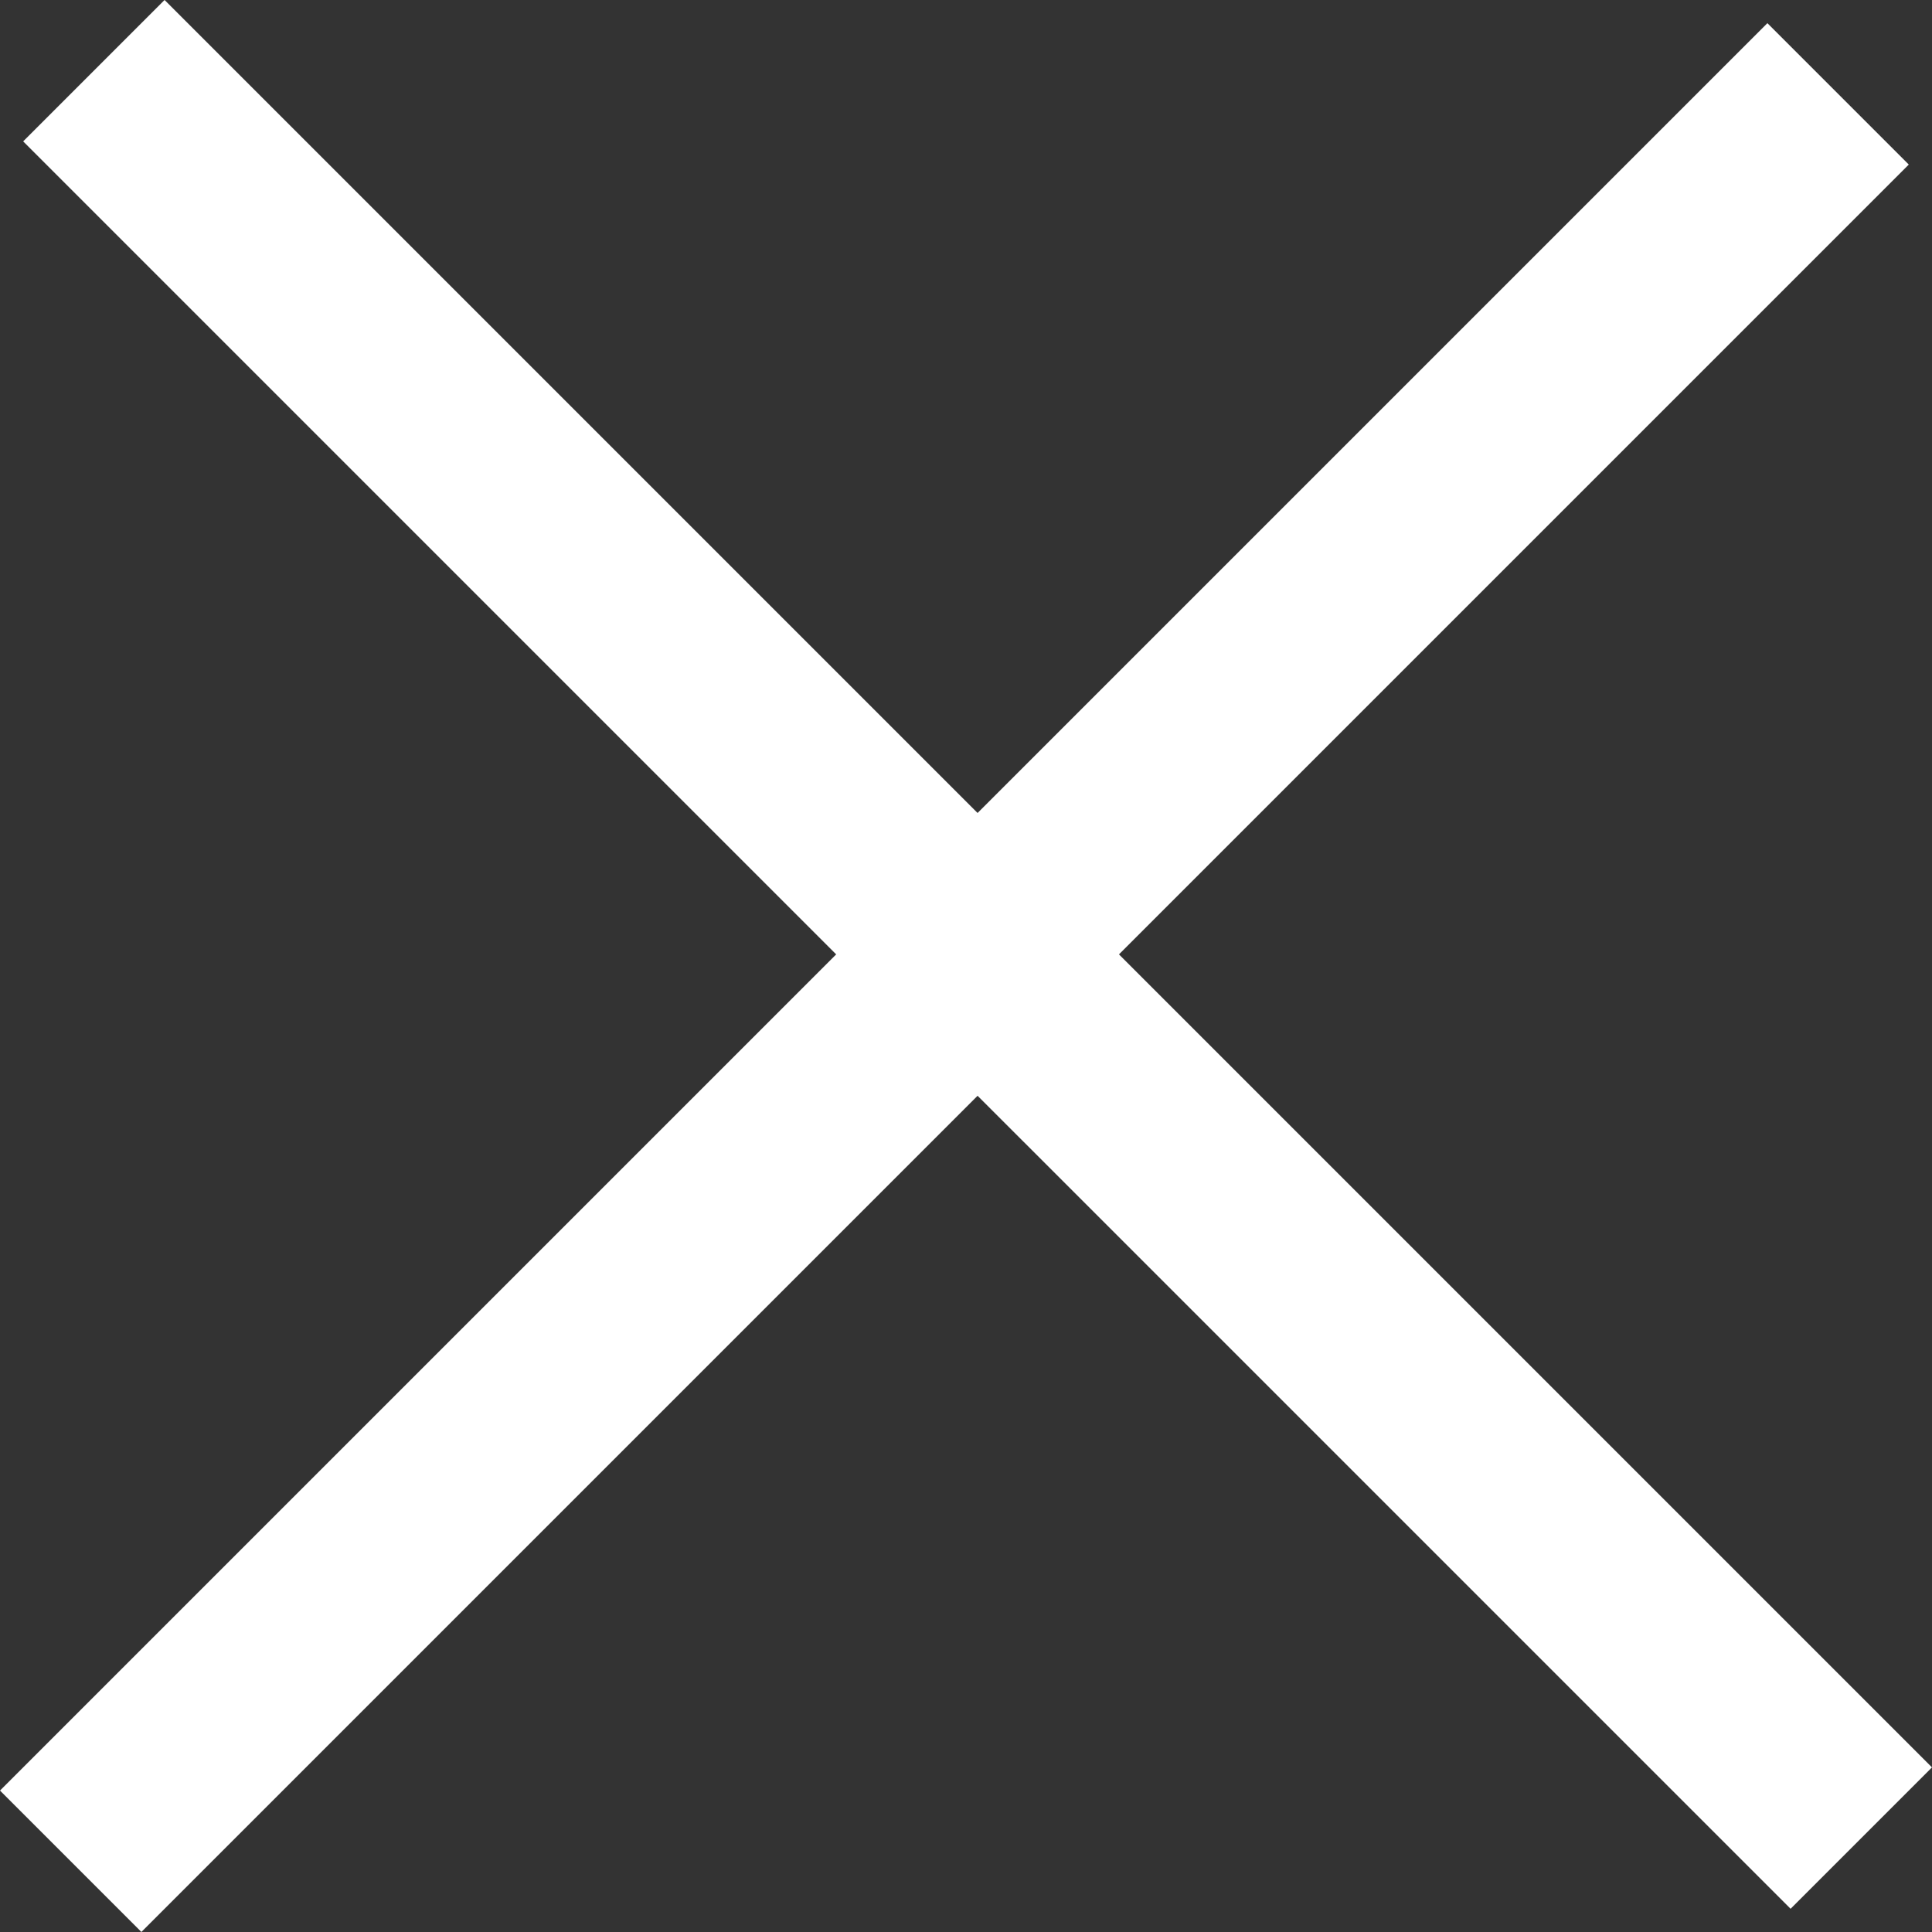
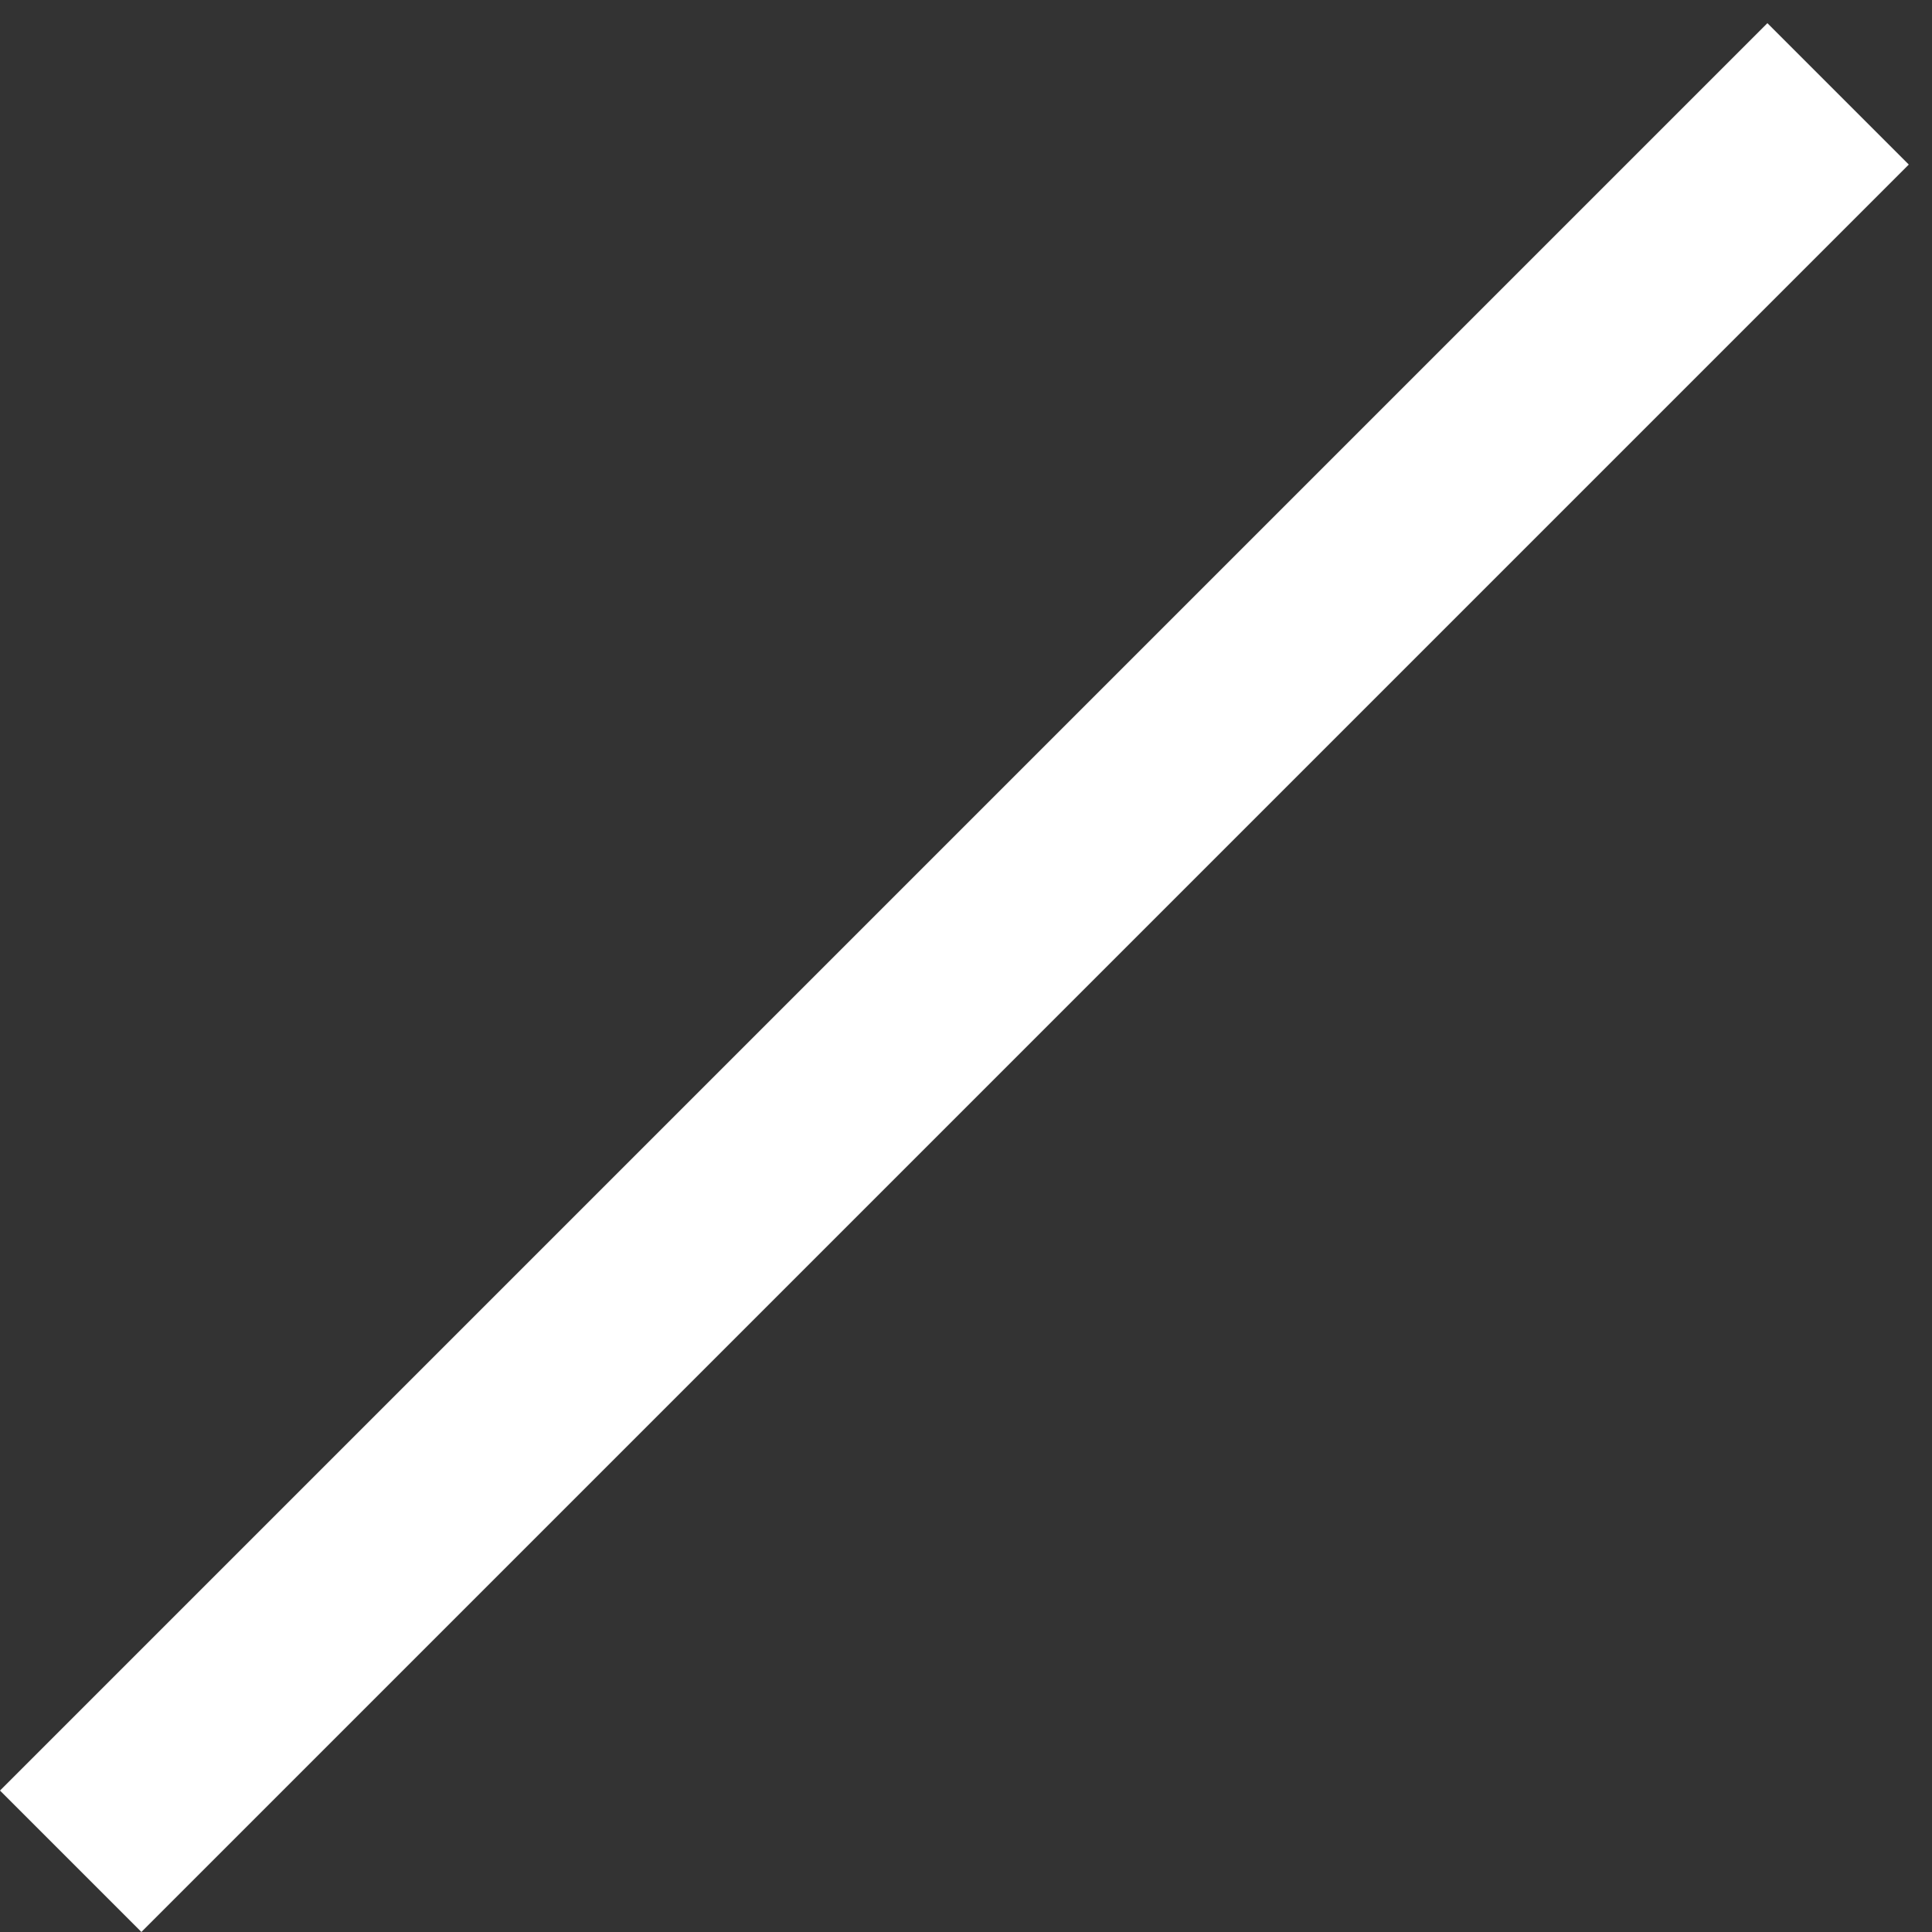
<svg xmlns="http://www.w3.org/2000/svg" width="19.324" height="19.324" viewBox="0 0 19.324 19.324">
  <rect x="0" y="0" width="19.324" height="19.324" fill="#333333" stroke="none" />
  <g transform="translate(-204.122 -270.115) rotate(45)">
-     <line x2="25" transform="translate(336.5 46.5)" fill="none" stroke="#fff" stroke-width="2" />
    <line x2="25" transform="translate(349 34.328) rotate(90)" fill="none" stroke="#fff" stroke-width="2" />
  </g>
</svg>